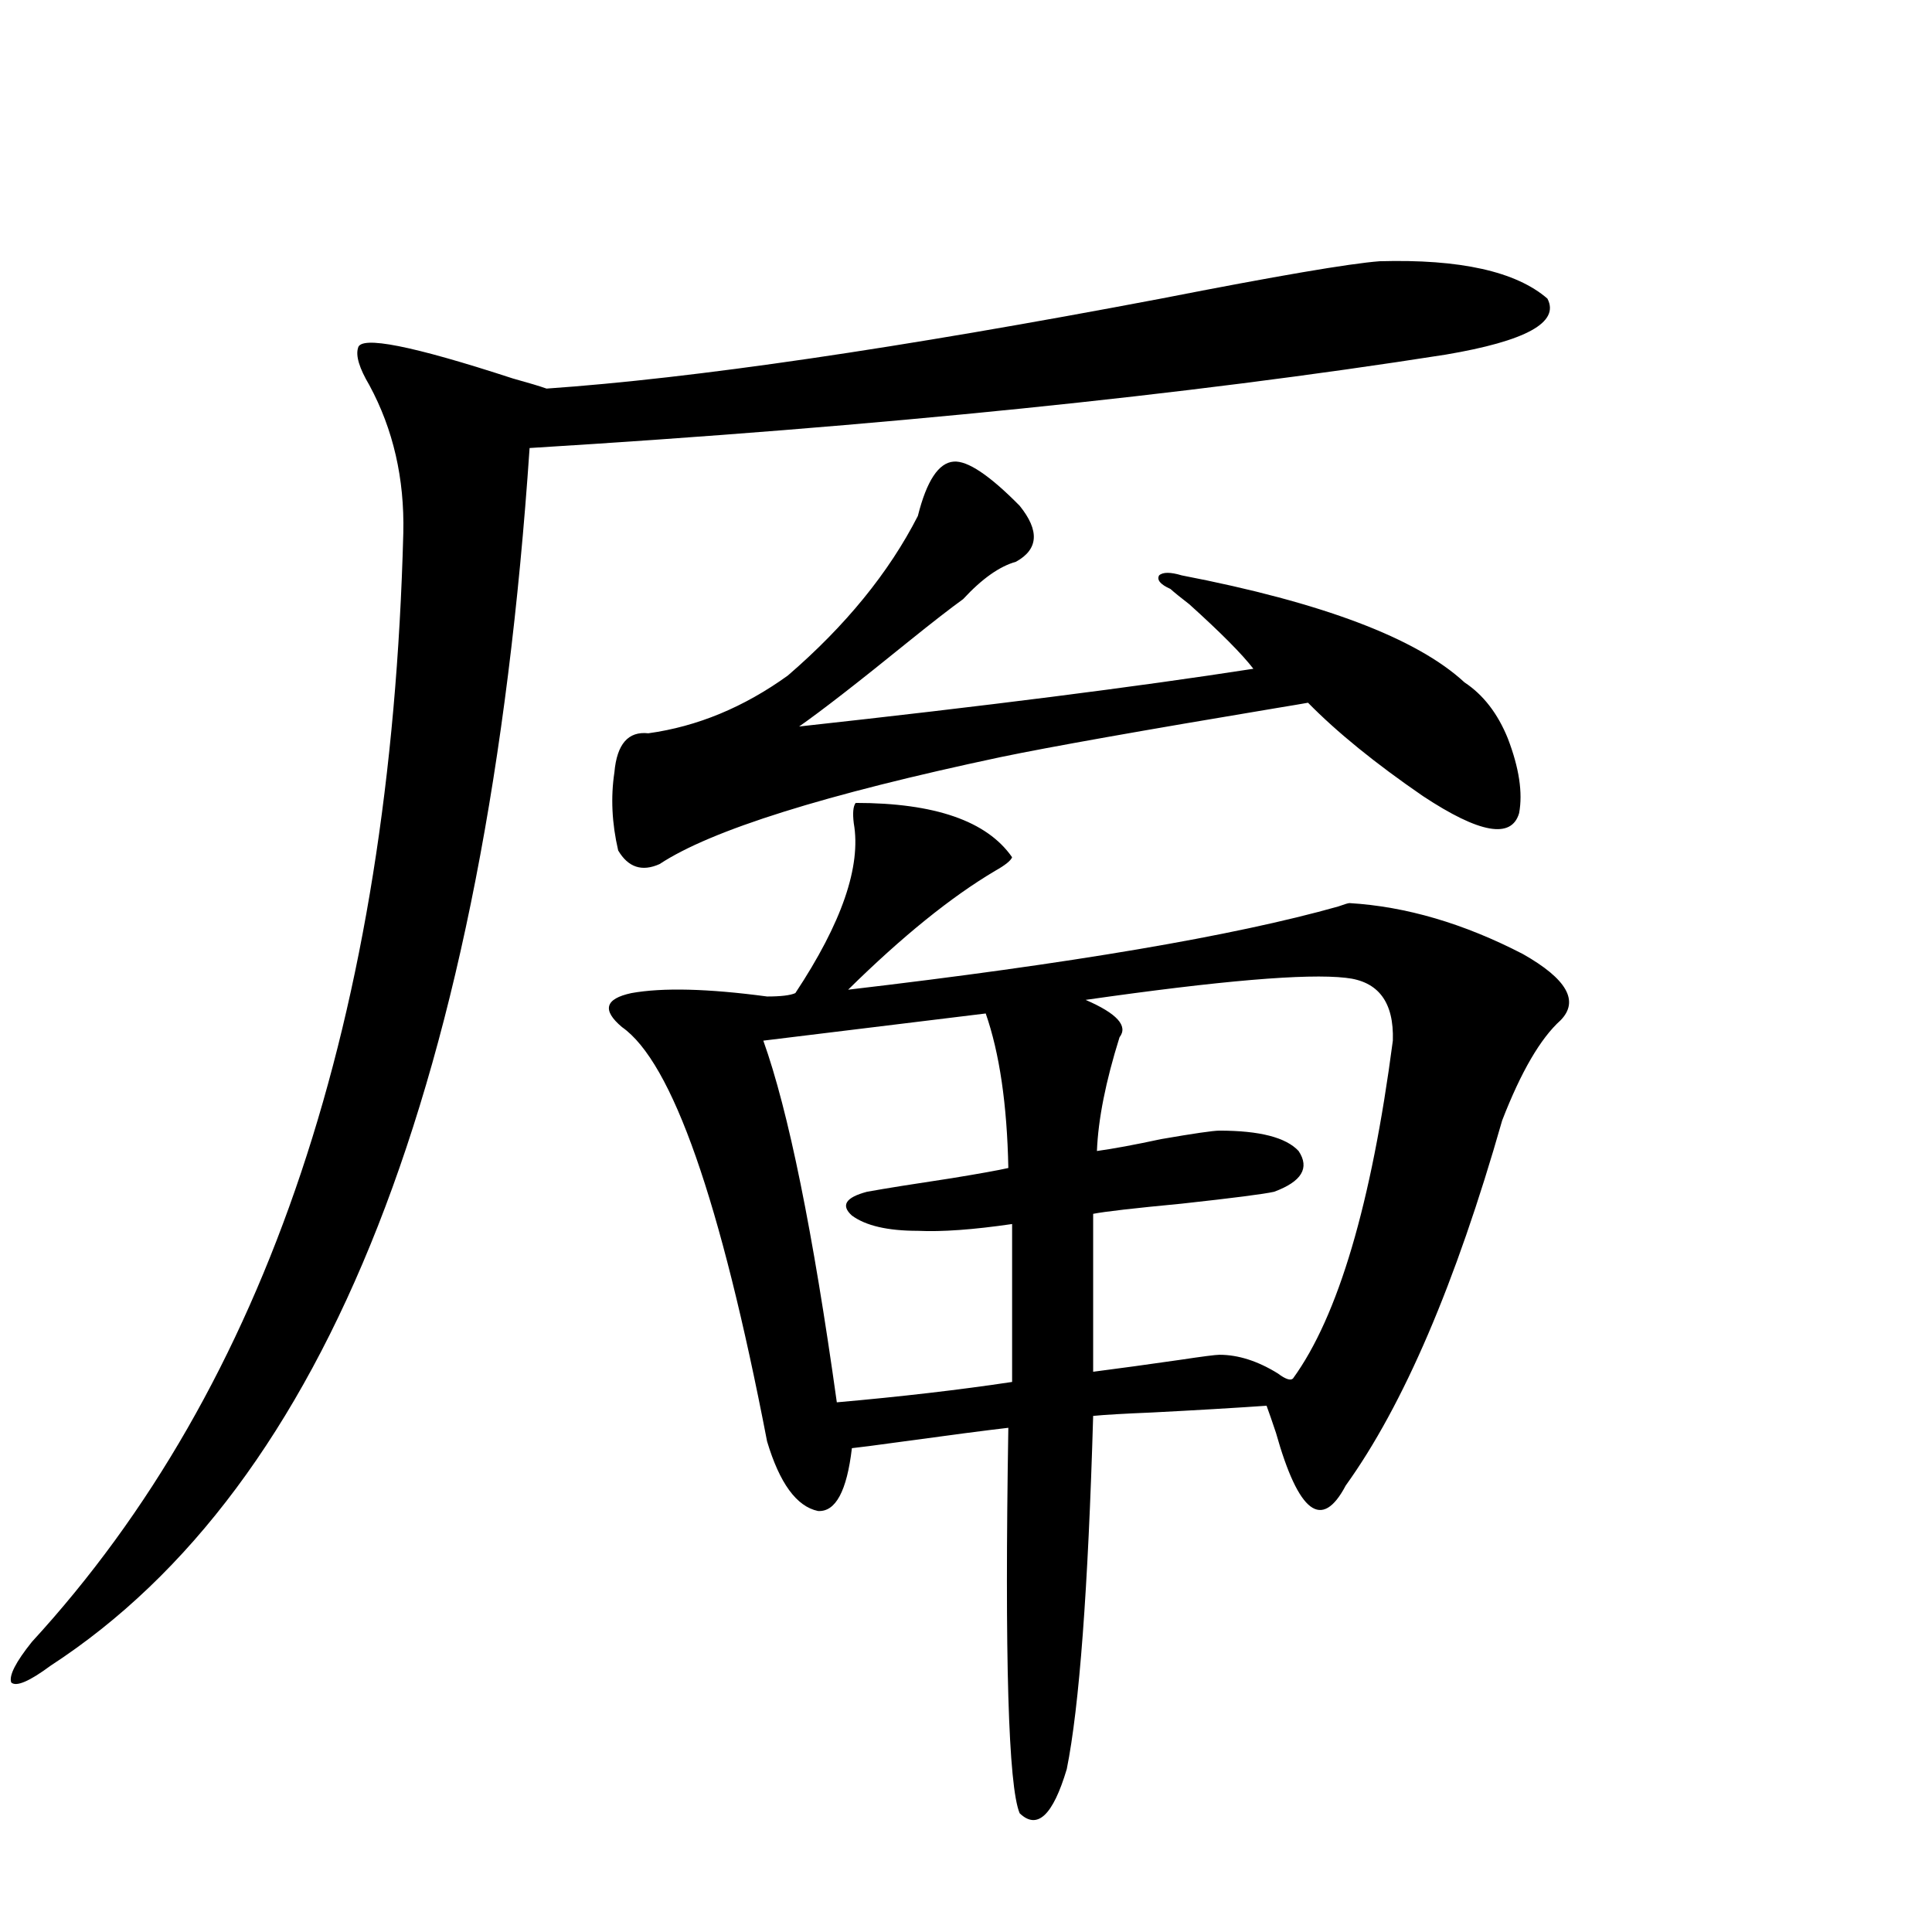
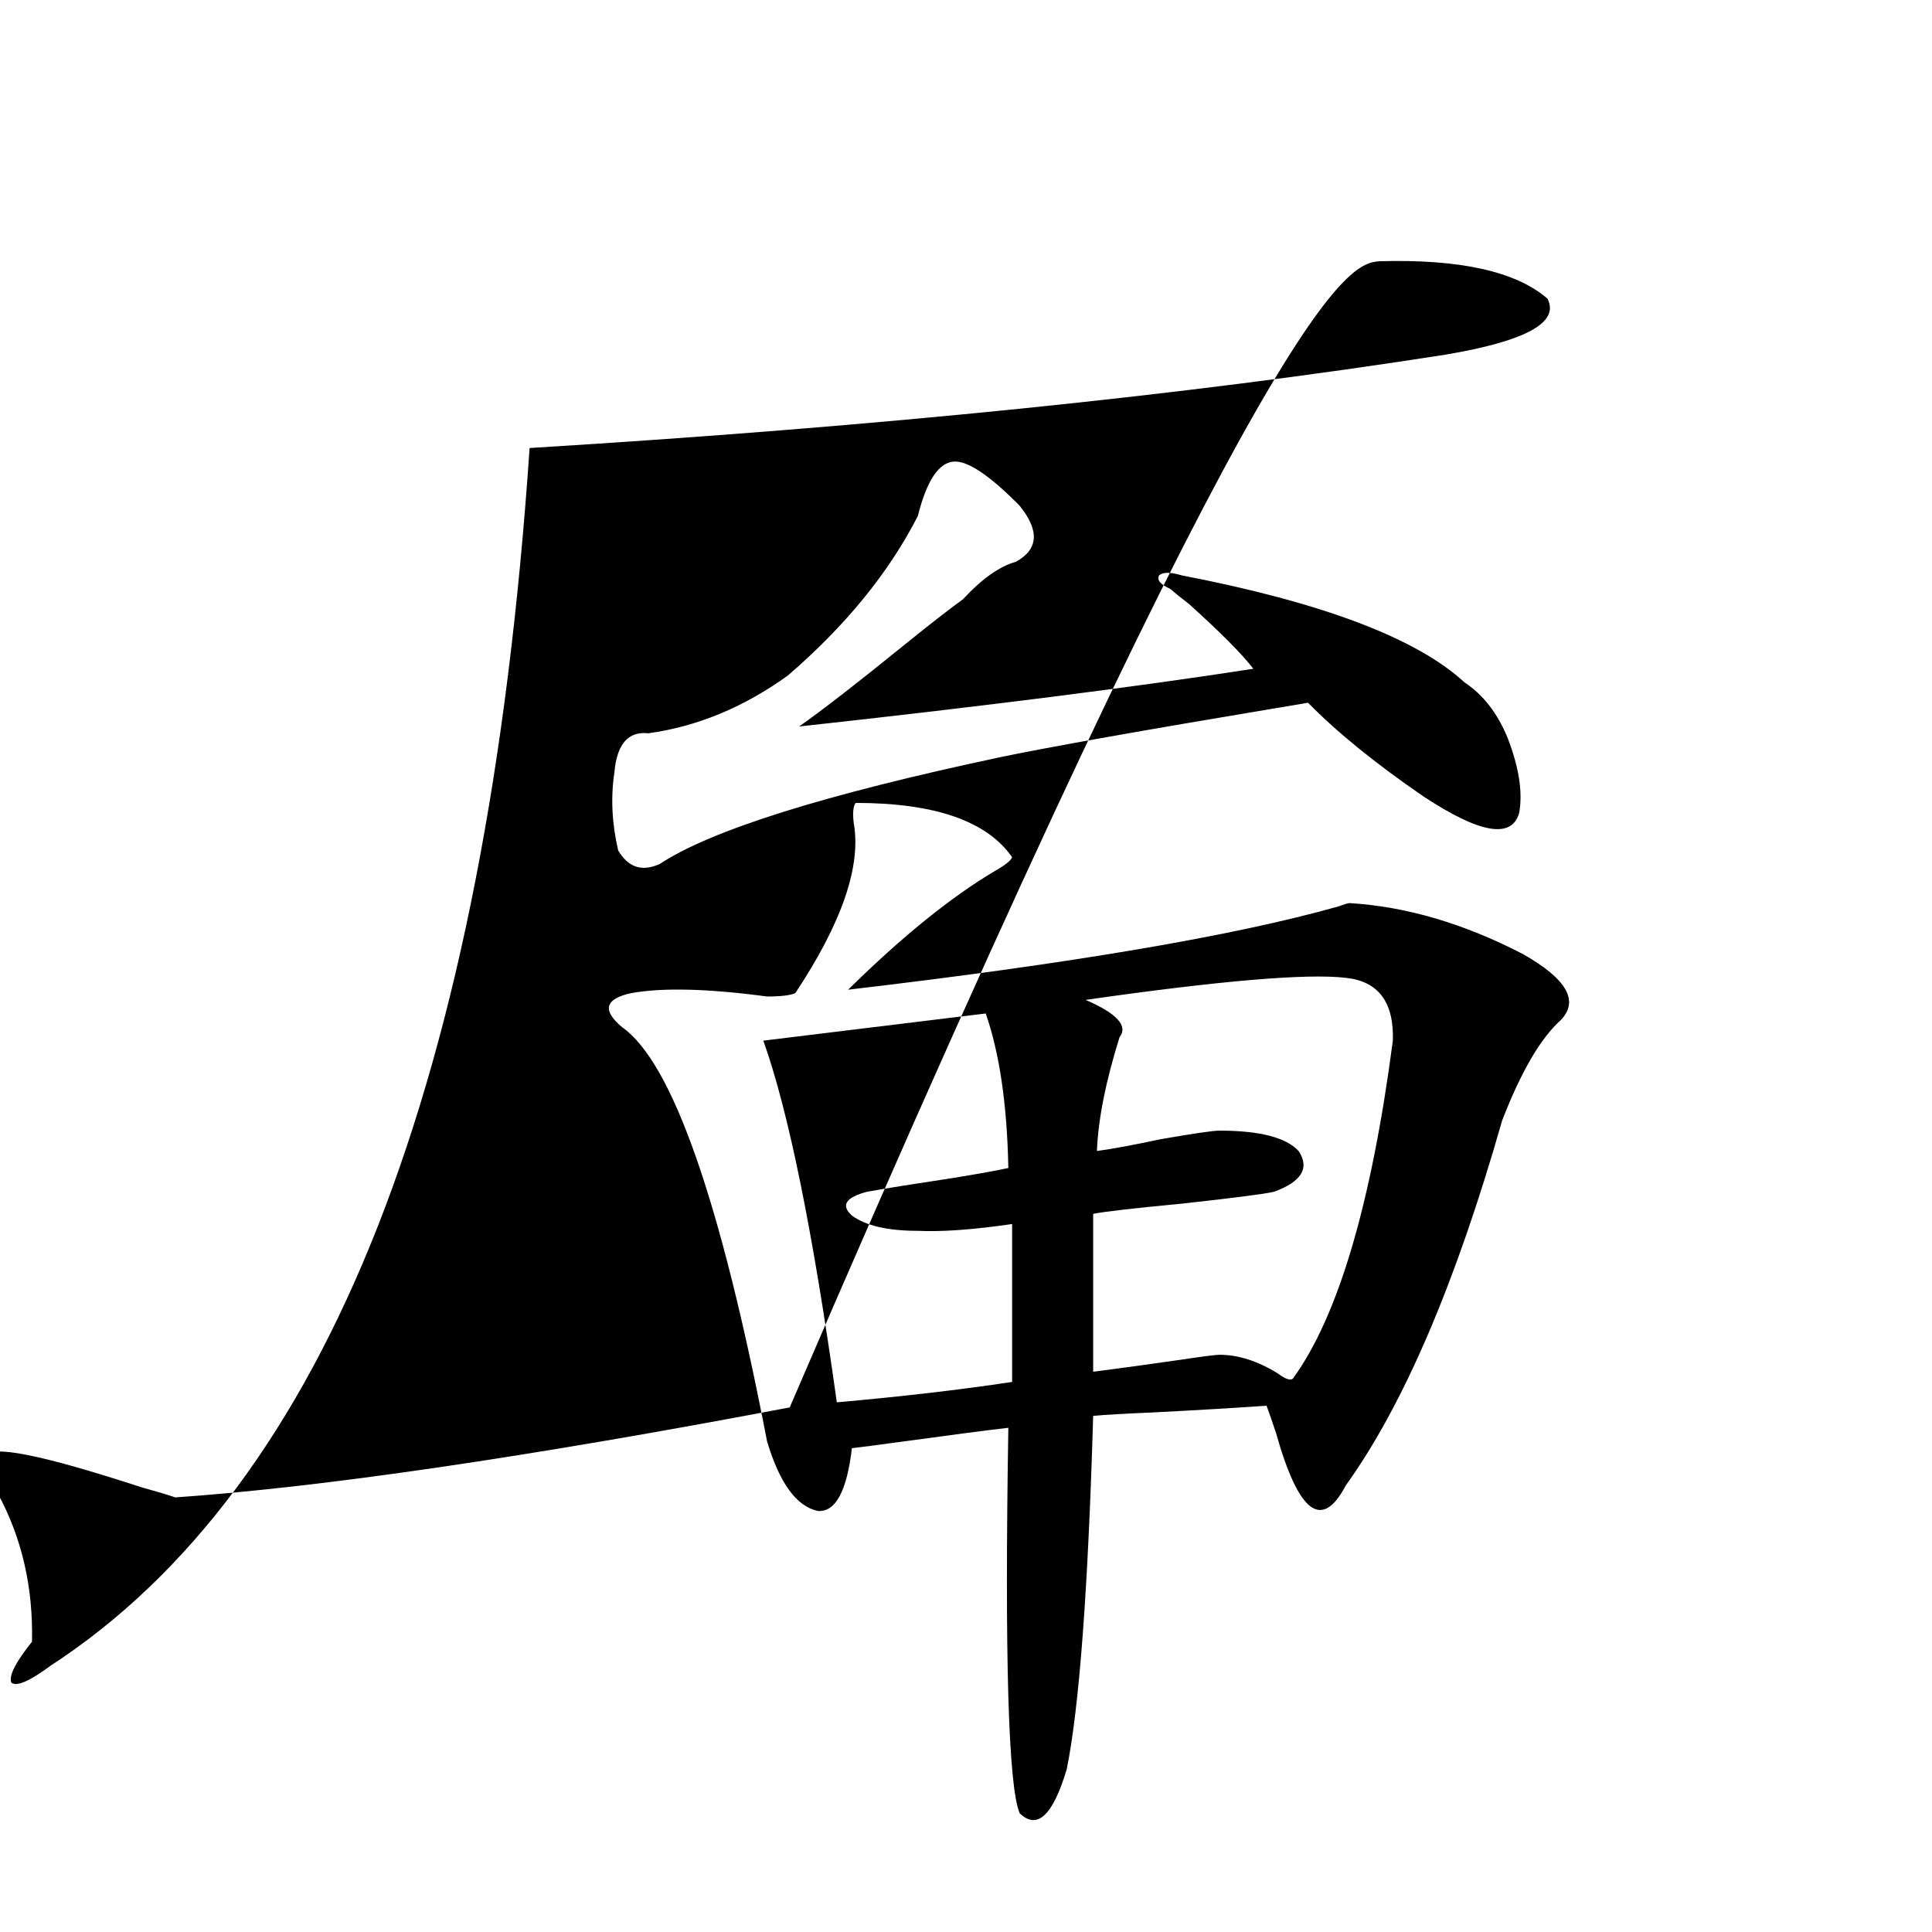
<svg xmlns="http://www.w3.org/2000/svg" version="1.1" id="图层_1" x="0px" y="0px" width="1000px" height="1000px" viewBox="0 0 1000 1000" enable-background="new 0 0 1000 1000" xml:space="preserve">
-   <path d="M714.104,135.215c41.615-1.167,70.563,5.273,86.827,19.336c6.494,12.305-11.066,21.973-52.682,29.004  c-134.631,21.094-292.676,37.216-474.135,48.34C251.997,558.848,169.393,768.906,26.317,862.07  c-11.067,8.198-17.896,11.124-20.487,8.789c-1.311-3.516,2.271-10.547,10.731-21.094C138.174,717.353,202.242,526.04,208.751,275.84  c0.64-28.125-5.213-53.613-17.561-76.465c-5.213-8.789-7.165-15.229-5.854-19.336c1.295-6.44,27.957-1.167,79.998,15.82  c8.445,2.349,14.299,4.106,17.561,5.273c76.096-5.273,182.1-20.792,318.041-46.582C660.768,142.837,698.495,136.396,714.104,135.215  z M698.495,467.441c29.268,1.758,59.176,10.547,89.754,26.367c22.759,12.896,29.268,24.321,19.512,34.277  c-10.411,9.38-20.487,26.669-30.243,51.855c-24.069,84.375-51.065,147.368-80.974,188.965  c-12.362,23.442-24.39,14.364-36.097-27.246c-1.951-5.851-3.582-10.547-4.878-14.063c-16.92,1.181-36.752,2.349-59.511,3.516  c-14.313,0.591-24.39,1.181-30.243,1.758c-2.606,89.648-7.164,150.581-13.658,182.813c-7.164,24.019-15.289,31.641-24.39,22.852  c-5.854-14.063-7.805-80.571-5.854-199.512c-10.411,1.181-30.578,3.817-60.486,7.91c-8.46,1.181-15.289,2.06-20.487,2.637  c-2.606,22.274-8.46,33.11-17.561,32.52c-11.066-2.335-19.847-14.351-26.341-36.035c-24.069-124.805-49.114-196.284-75.12-214.453  c-10.411-8.789-8.78-14.64,4.878-17.578c16.25-2.925,39.664-2.335,70.242,1.758c7.149,0,12.027-0.577,14.634-1.758  c24.055-36.323,34.146-65.616,30.243-87.891c-0.655-5.273-0.335-8.789,0.976-10.547c40.975,0,67.956,9.38,80.974,28.125  c-0.655,1.758-3.582,4.106-8.78,7.031c-22.773,13.485-48.139,33.989-76.096,61.523c115.119-13.472,199.66-27.823,253.652-43.066  C695.889,468.032,697.84,467.441,698.495,467.441z M527.768,261.777c10.396,12.896,9.756,22.563-1.951,29.004  c-8.46,2.349-17.561,8.789-27.316,19.336c-6.509,4.696-15.944,12.017-28.292,21.973c-26.021,21.094-44.877,35.747-56.584,43.945  c96.248-10.547,174.63-20.503,235.116-29.883c-5.854-7.608-16.92-18.745-33.17-33.398c-4.558-3.516-7.805-6.152-9.756-7.91  c-5.213-2.335-7.164-4.683-5.854-7.031c1.951-1.758,5.854-1.758,11.707,0c72.834,14.063,121.613,32.52,146.338,55.371  c9.756,6.454,17.226,16.122,22.438,29.004c5.854,15.243,7.805,28.125,5.854,38.672c-3.902,13.485-20.487,10.547-49.755-8.789  c-24.725-16.987-44.557-33.097-59.511-48.34c-3.262,0.591-8.46,1.47-15.609,2.637c-70.242,11.728-118.046,20.215-143.411,25.488  c-91.064,19.336-149.92,37.793-176.581,55.371c-9.115,4.106-16.265,1.758-21.463-7.031c-3.262-14.063-3.902-27.534-1.951-40.43  c1.296-14.64,7.149-21.382,17.561-20.215c25.365-3.516,49.42-13.472,72.193-29.883c29.908-25.776,52.347-53.312,67.315-82.617  c4.543-18.155,10.731-27.534,18.536-28.125C500.771,238.349,512.158,245.957,527.768,261.777z M433.136,725.84  c33.17-2.925,63.413-6.44,90.729-10.547v-81.738c-20.167,2.938-36.432,4.106-48.779,3.516c-15.609,0-26.996-2.637-34.146-7.91  c-5.854-5.273-3.262-9.366,7.805-12.305c9.756-1.758,24.39-4.093,43.901-7.031c14.299-2.335,24.055-4.093,29.268-5.273  c-0.655-32.808-4.558-59.464-11.707-79.98l-115.119,14.063C408.091,574.97,420.773,637.372,433.136,725.84z M696.544,506.113  c-20.167-2.335-65.044,1.47-134.631,11.426c16.25,7.031,22.104,13.485,17.561,19.336c-7.164,22.852-11.066,42.489-11.707,58.887  c8.445-1.167,19.512-3.214,33.17-6.152c16.905-2.925,26.981-4.395,30.243-4.395c20.808,0,34.466,3.516,40.975,10.547  c5.854,8.789,1.616,15.82-12.683,21.094c-5.213,1.181-21.143,3.228-47.804,6.152c-24.725,2.349-39.999,4.106-45.853,5.273v81.738  c13.658-1.758,28.612-3.804,44.877-6.152c11.707-1.758,18.536-2.637,20.487-2.637c9.756,0,19.832,3.228,30.243,9.668  c3.902,2.938,6.494,3.817,7.805,2.637c23.414-32.218,40.64-90.527,51.706-174.902C721.574,518.72,713.449,507.871,696.544,506.113z" />
+   <path d="M714.104,135.215c41.615-1.167,70.563,5.273,86.827,19.336c6.494,12.305-11.066,21.973-52.682,29.004  c-134.631,21.094-292.676,37.216-474.135,48.34C251.997,558.848,169.393,768.906,26.317,862.07  c-11.067,8.198-17.896,11.124-20.487,8.789c-1.311-3.516,2.271-10.547,10.731-21.094c0.64-28.125-5.213-53.613-17.561-76.465c-5.213-8.789-7.165-15.229-5.854-19.336c1.295-6.44,27.957-1.167,79.998,15.82  c8.445,2.349,14.299,4.106,17.561,5.273c76.096-5.273,182.1-20.792,318.041-46.582C660.768,142.837,698.495,136.396,714.104,135.215  z M698.495,467.441c29.268,1.758,59.176,10.547,89.754,26.367c22.759,12.896,29.268,24.321,19.512,34.277  c-10.411,9.38-20.487,26.669-30.243,51.855c-24.069,84.375-51.065,147.368-80.974,188.965  c-12.362,23.442-24.39,14.364-36.097-27.246c-1.951-5.851-3.582-10.547-4.878-14.063c-16.92,1.181-36.752,2.349-59.511,3.516  c-14.313,0.591-24.39,1.181-30.243,1.758c-2.606,89.648-7.164,150.581-13.658,182.813c-7.164,24.019-15.289,31.641-24.39,22.852  c-5.854-14.063-7.805-80.571-5.854-199.512c-10.411,1.181-30.578,3.817-60.486,7.91c-8.46,1.181-15.289,2.06-20.487,2.637  c-2.606,22.274-8.46,33.11-17.561,32.52c-11.066-2.335-19.847-14.351-26.341-36.035c-24.069-124.805-49.114-196.284-75.12-214.453  c-10.411-8.789-8.78-14.64,4.878-17.578c16.25-2.925,39.664-2.335,70.242,1.758c7.149,0,12.027-0.577,14.634-1.758  c24.055-36.323,34.146-65.616,30.243-87.891c-0.655-5.273-0.335-8.789,0.976-10.547c40.975,0,67.956,9.38,80.974,28.125  c-0.655,1.758-3.582,4.106-8.78,7.031c-22.773,13.485-48.139,33.989-76.096,61.523c115.119-13.472,199.66-27.823,253.652-43.066  C695.889,468.032,697.84,467.441,698.495,467.441z M527.768,261.777c10.396,12.896,9.756,22.563-1.951,29.004  c-8.46,2.349-17.561,8.789-27.316,19.336c-6.509,4.696-15.944,12.017-28.292,21.973c-26.021,21.094-44.877,35.747-56.584,43.945  c96.248-10.547,174.63-20.503,235.116-29.883c-5.854-7.608-16.92-18.745-33.17-33.398c-4.558-3.516-7.805-6.152-9.756-7.91  c-5.213-2.335-7.164-4.683-5.854-7.031c1.951-1.758,5.854-1.758,11.707,0c72.834,14.063,121.613,32.52,146.338,55.371  c9.756,6.454,17.226,16.122,22.438,29.004c5.854,15.243,7.805,28.125,5.854,38.672c-3.902,13.485-20.487,10.547-49.755-8.789  c-24.725-16.987-44.557-33.097-59.511-48.34c-3.262,0.591-8.46,1.47-15.609,2.637c-70.242,11.728-118.046,20.215-143.411,25.488  c-91.064,19.336-149.92,37.793-176.581,55.371c-9.115,4.106-16.265,1.758-21.463-7.031c-3.262-14.063-3.902-27.534-1.951-40.43  c1.296-14.64,7.149-21.382,17.561-20.215c25.365-3.516,49.42-13.472,72.193-29.883c29.908-25.776,52.347-53.312,67.315-82.617  c4.543-18.155,10.731-27.534,18.536-28.125C500.771,238.349,512.158,245.957,527.768,261.777z M433.136,725.84  c33.17-2.925,63.413-6.44,90.729-10.547v-81.738c-20.167,2.938-36.432,4.106-48.779,3.516c-15.609,0-26.996-2.637-34.146-7.91  c-5.854-5.273-3.262-9.366,7.805-12.305c9.756-1.758,24.39-4.093,43.901-7.031c14.299-2.335,24.055-4.093,29.268-5.273  c-0.655-32.808-4.558-59.464-11.707-79.98l-115.119,14.063C408.091,574.97,420.773,637.372,433.136,725.84z M696.544,506.113  c-20.167-2.335-65.044,1.47-134.631,11.426c16.25,7.031,22.104,13.485,17.561,19.336c-7.164,22.852-11.066,42.489-11.707,58.887  c8.445-1.167,19.512-3.214,33.17-6.152c16.905-2.925,26.981-4.395,30.243-4.395c20.808,0,34.466,3.516,40.975,10.547  c5.854,8.789,1.616,15.82-12.683,21.094c-5.213,1.181-21.143,3.228-47.804,6.152c-24.725,2.349-39.999,4.106-45.853,5.273v81.738  c13.658-1.758,28.612-3.804,44.877-6.152c11.707-1.758,18.536-2.637,20.487-2.637c9.756,0,19.832,3.228,30.243,9.668  c3.902,2.938,6.494,3.817,7.805,2.637c23.414-32.218,40.64-90.527,51.706-174.902C721.574,518.72,713.449,507.871,696.544,506.113z" />
</svg>